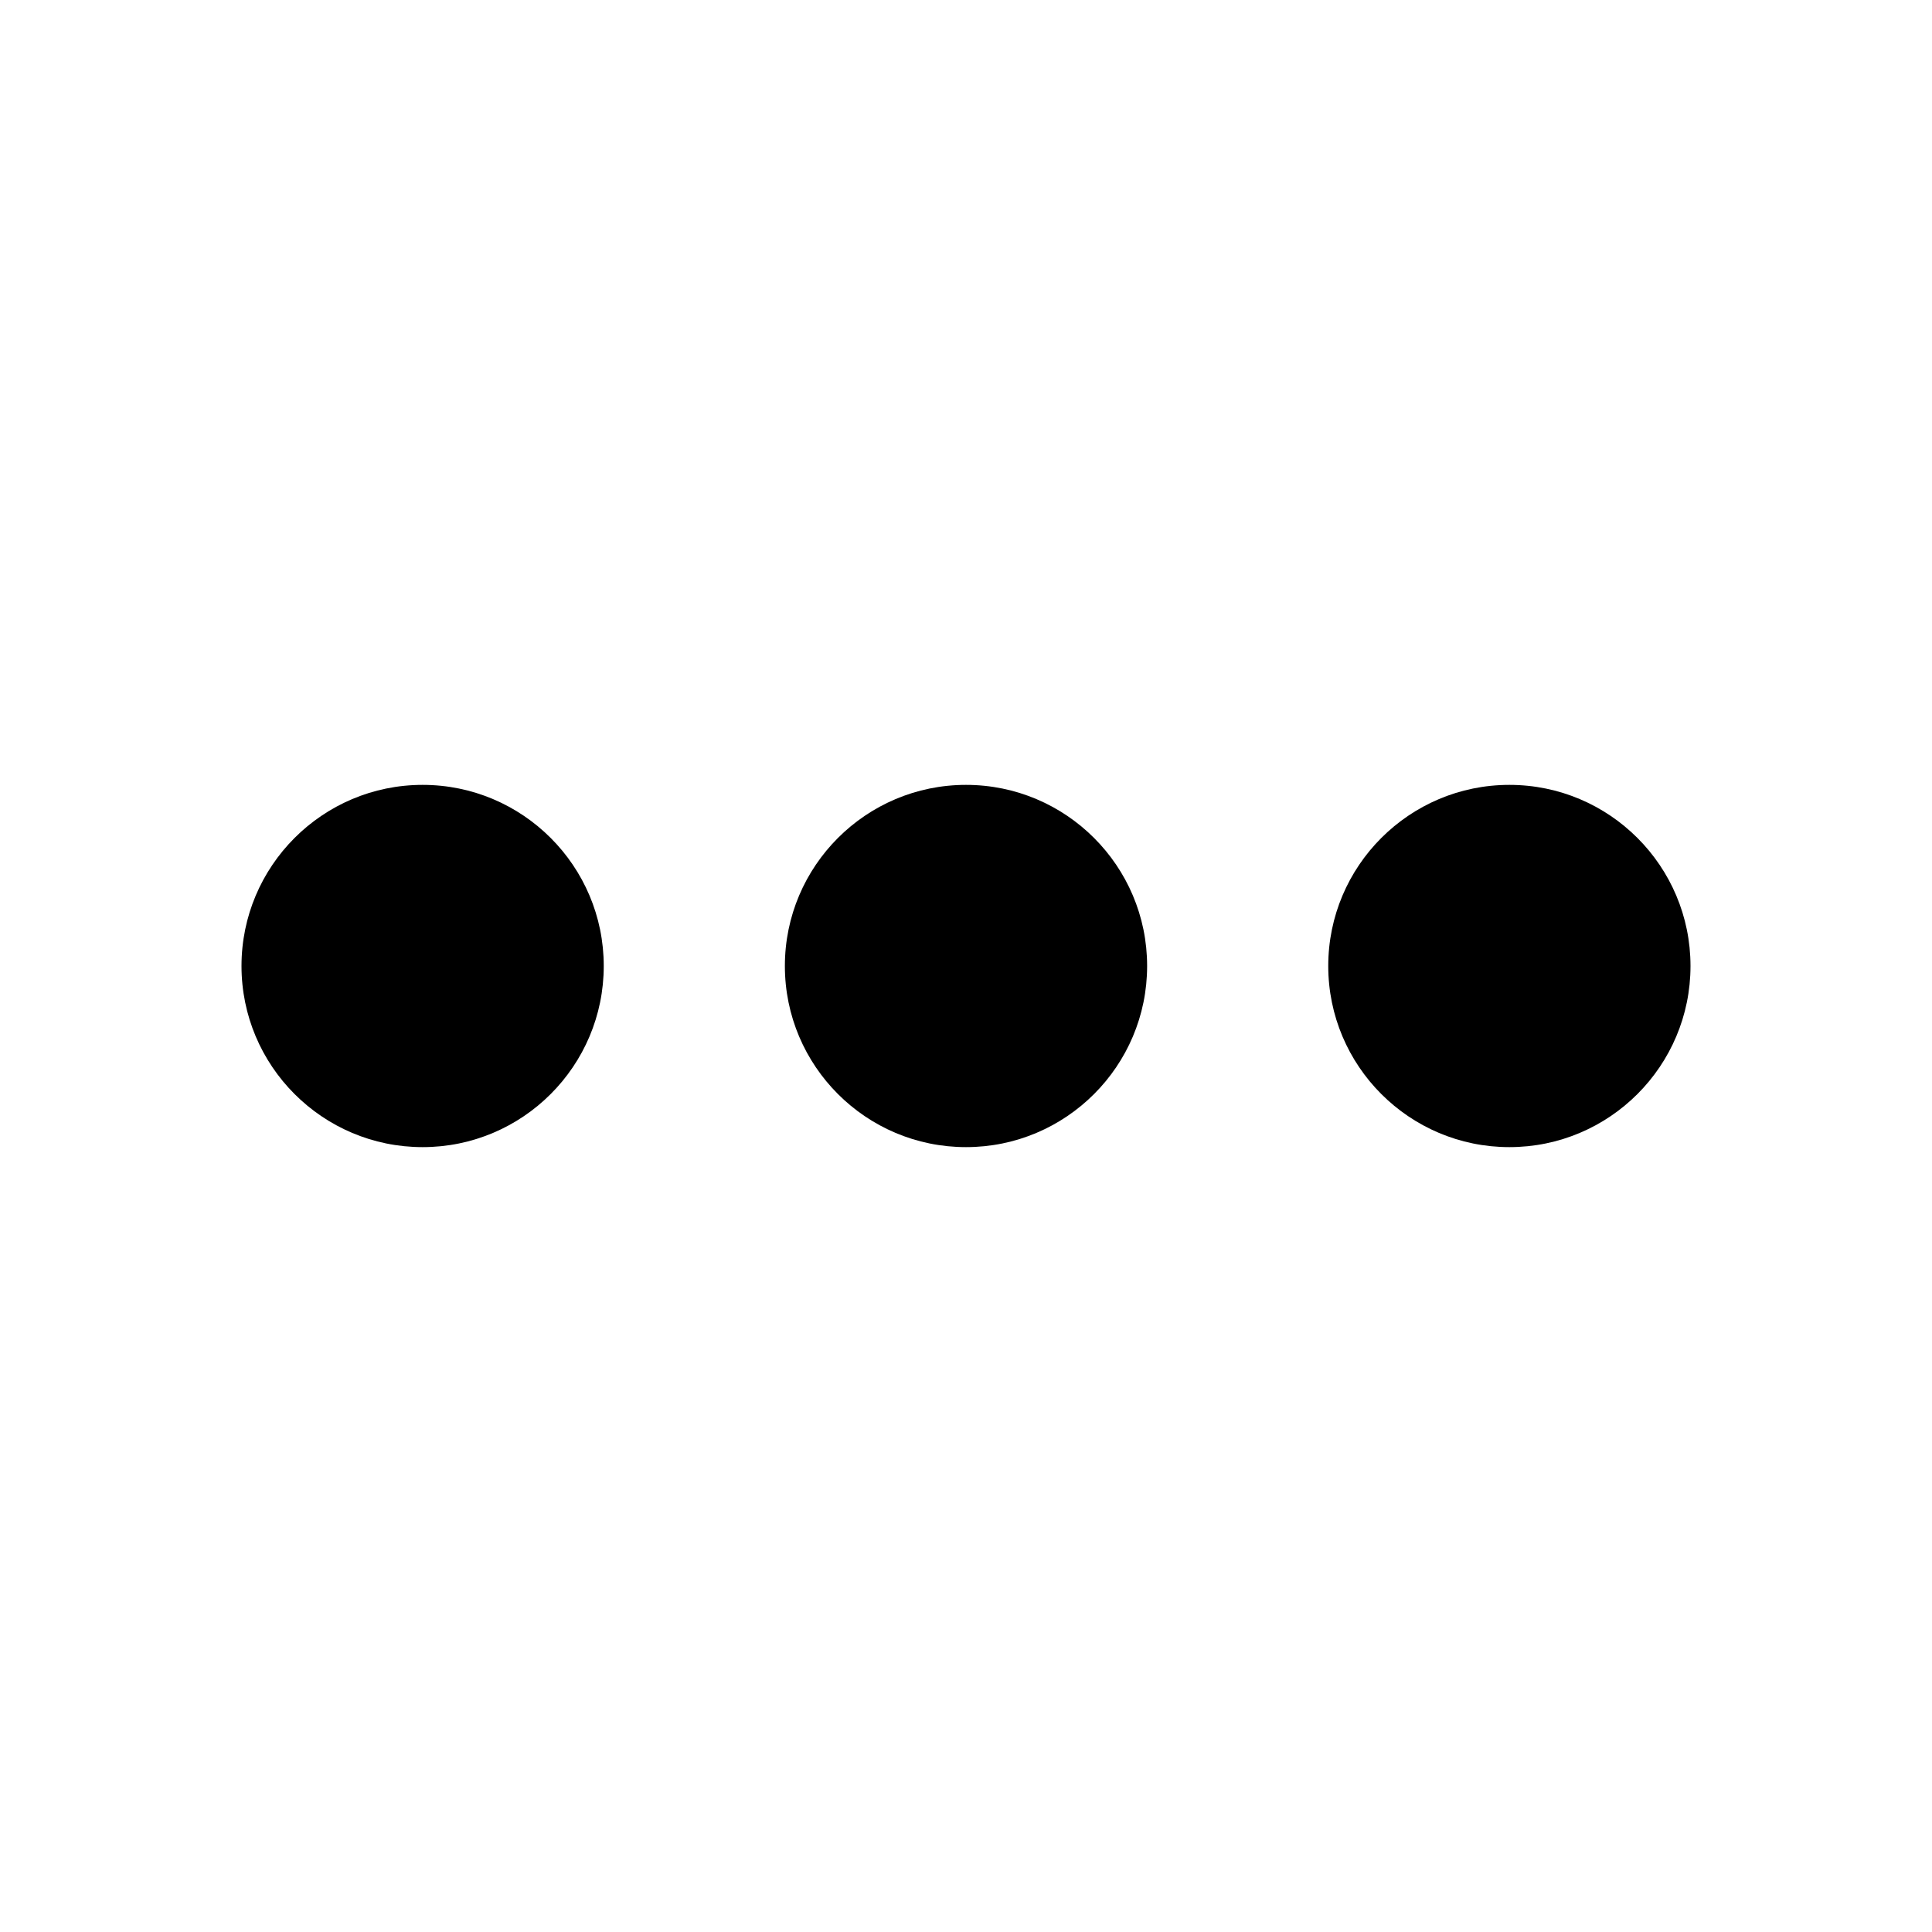
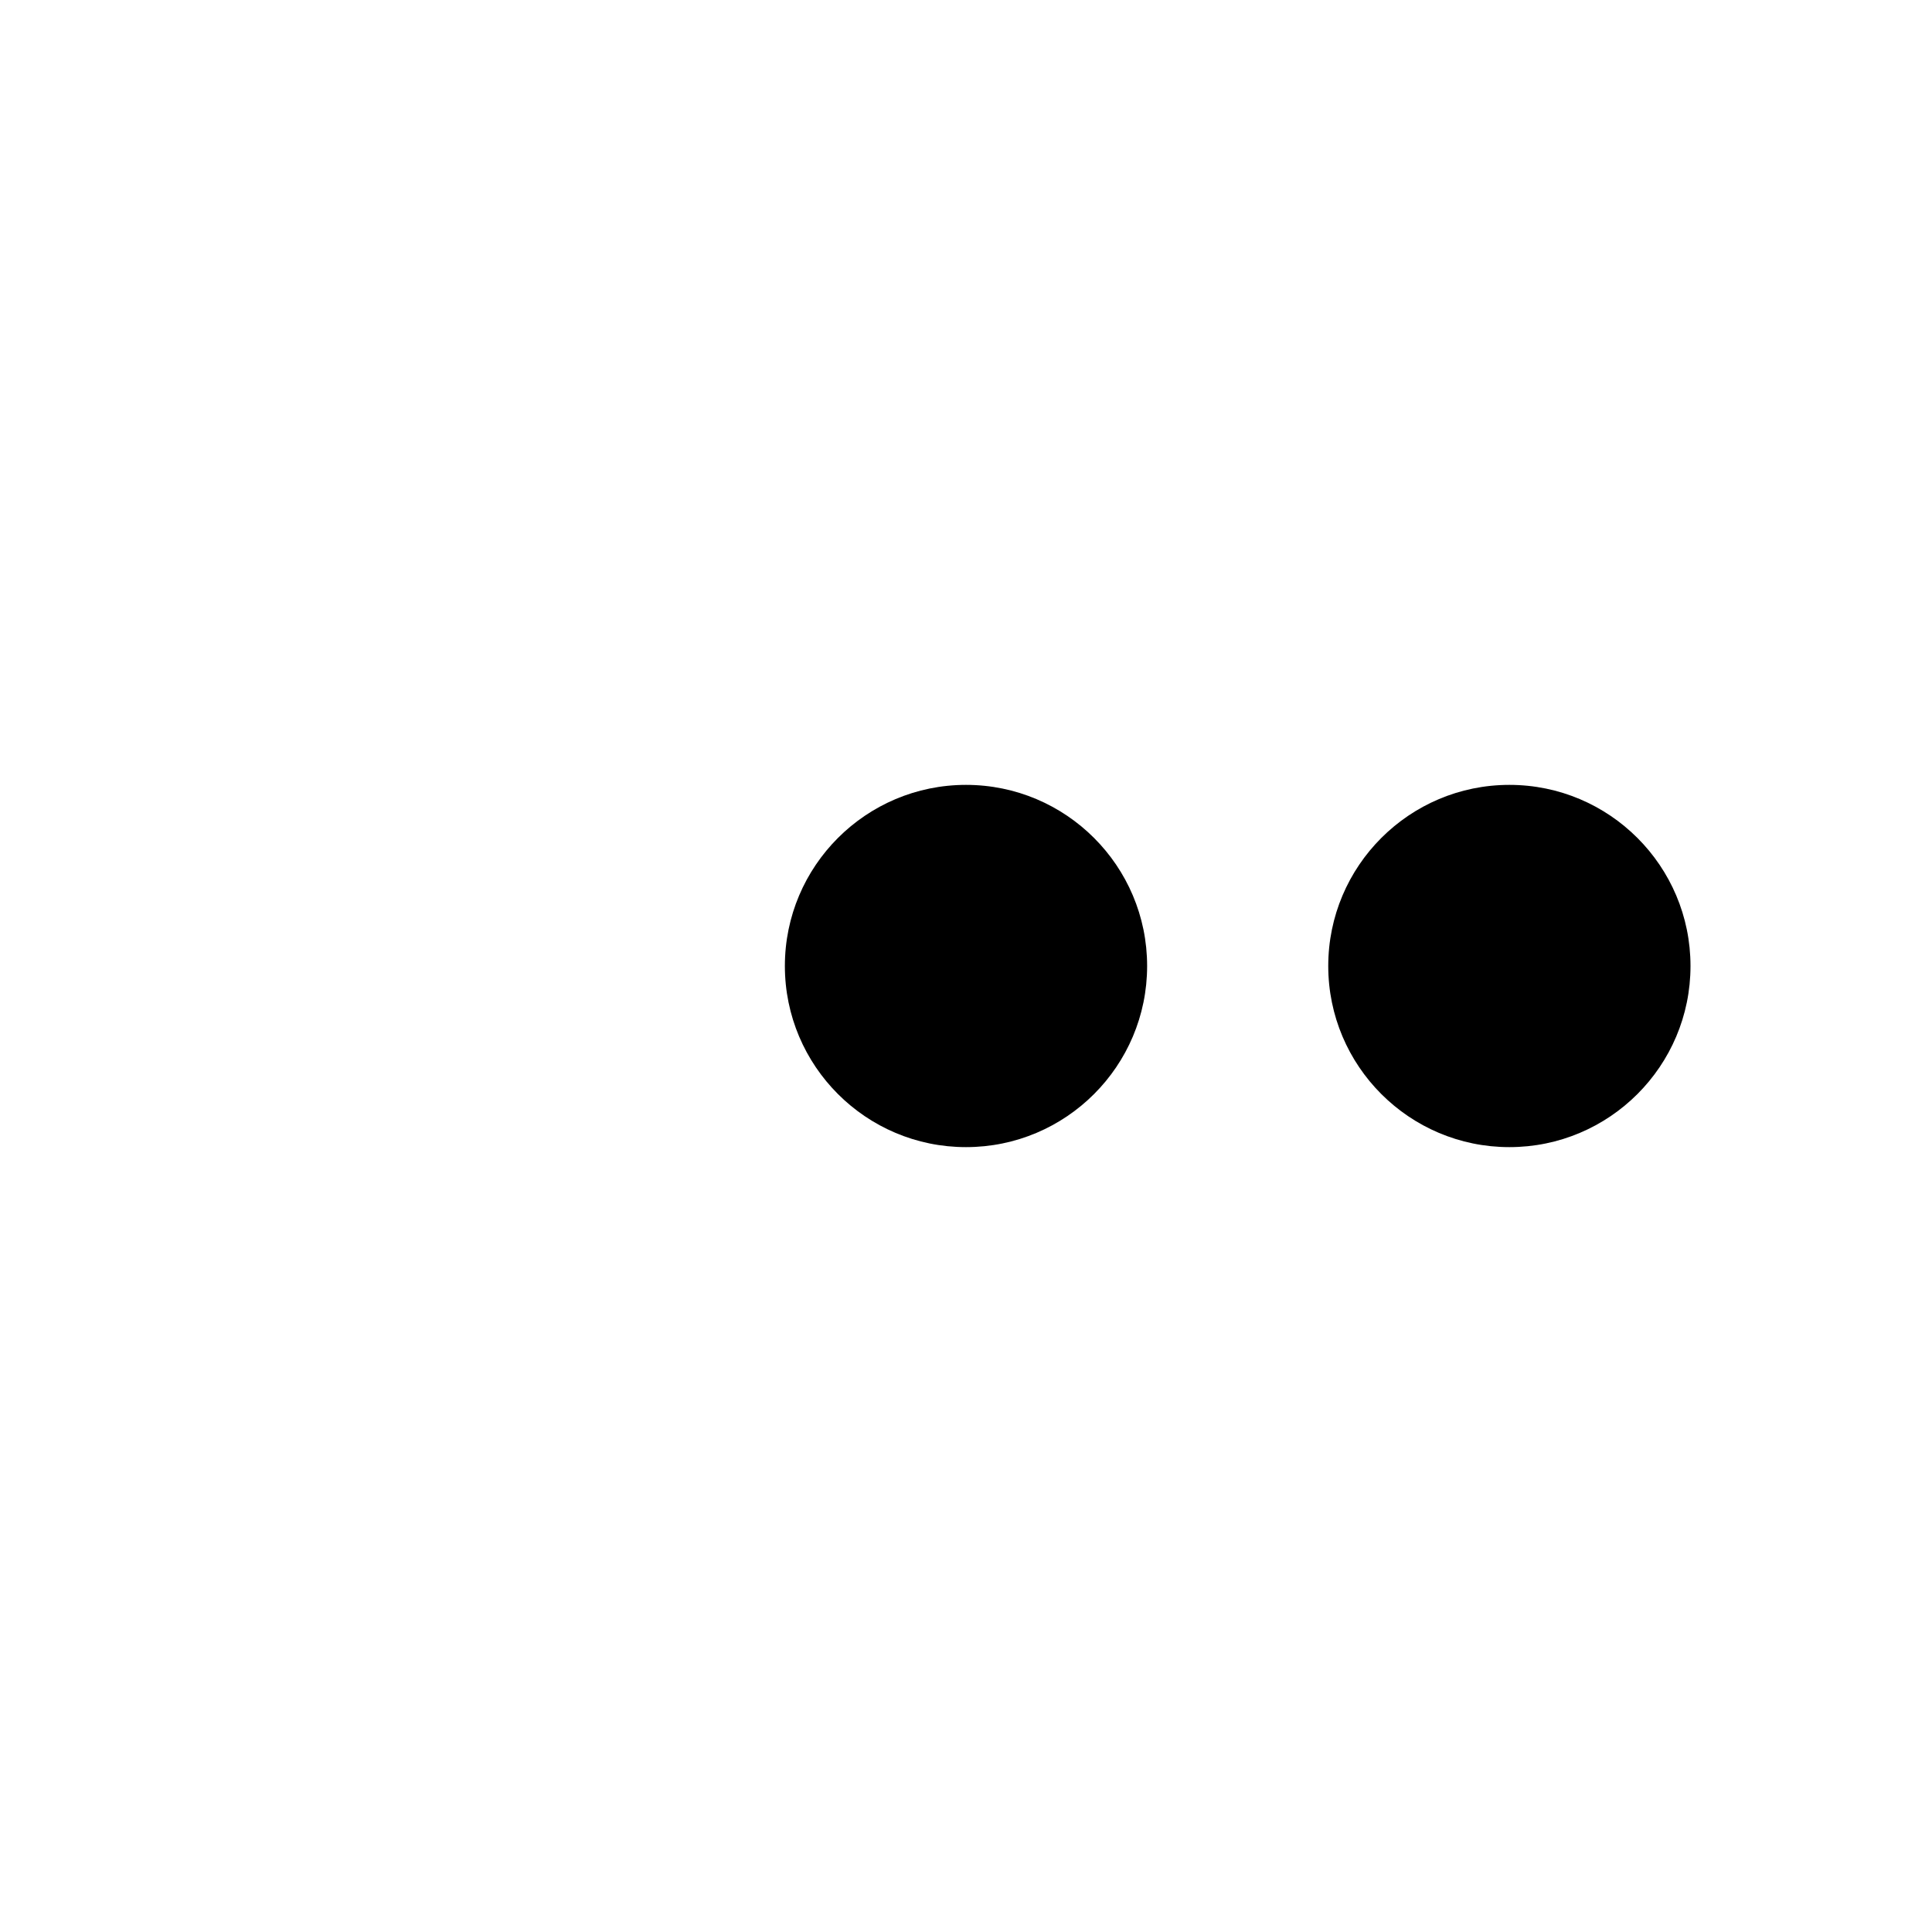
<svg xmlns="http://www.w3.org/2000/svg" viewBox="0 0 16 16" width="16" height="16" fill="none">
-   <path d="M8 9.5C8.828 9.5 9.5 8.828 9.5 8C9.5 7.172 8.828 6.5 8 6.5C7.172 6.5 6.5 7.172 6.5 8C6.5 8.828 7.172 9.5 8 9.5Z" fill="currentColor" />
+   <path d="M8 9.5C8.828 9.5 9.5 8.828 9.5 8C9.5 7.172 8.828 6.5 8 6.5C7.172 6.5 6.5 7.172 6.5 8C6.5 8.828 7.172 9.5 8 9.5" fill="currentColor" />
  <path d="M12.5 9.5C13.328 9.5 14 8.828 14 8C14 7.172 13.328 6.5 12.5 6.5C11.672 6.5 11 7.172 11 8C11 8.828 11.672 9.5 12.5 9.5Z" fill="currentColor" />
-   <path d="M3.5 9.5C4.328 9.5 5 8.828 5 8C5 7.172 4.328 6.5 3.5 6.5C2.672 6.5 2 7.172 2 8C2 8.828 2.672 9.5 3.5 9.5Z" fill="currentColor" />
</svg>